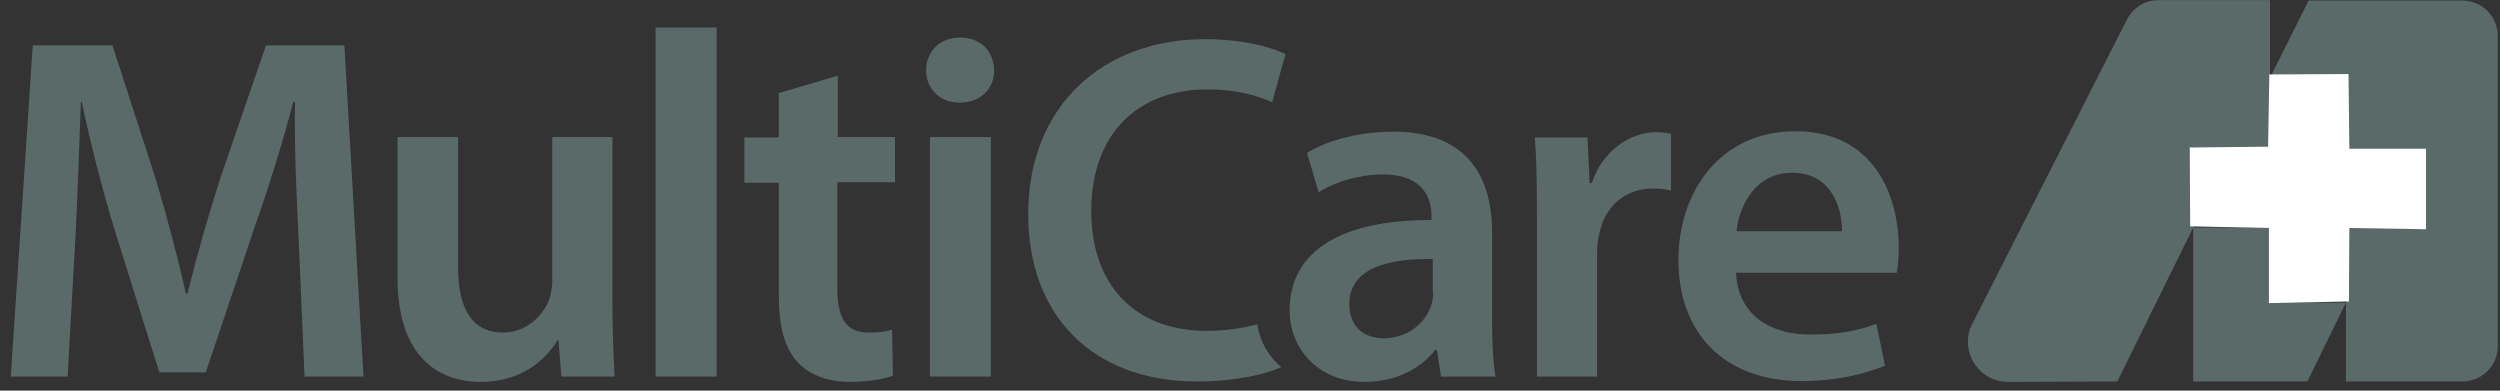
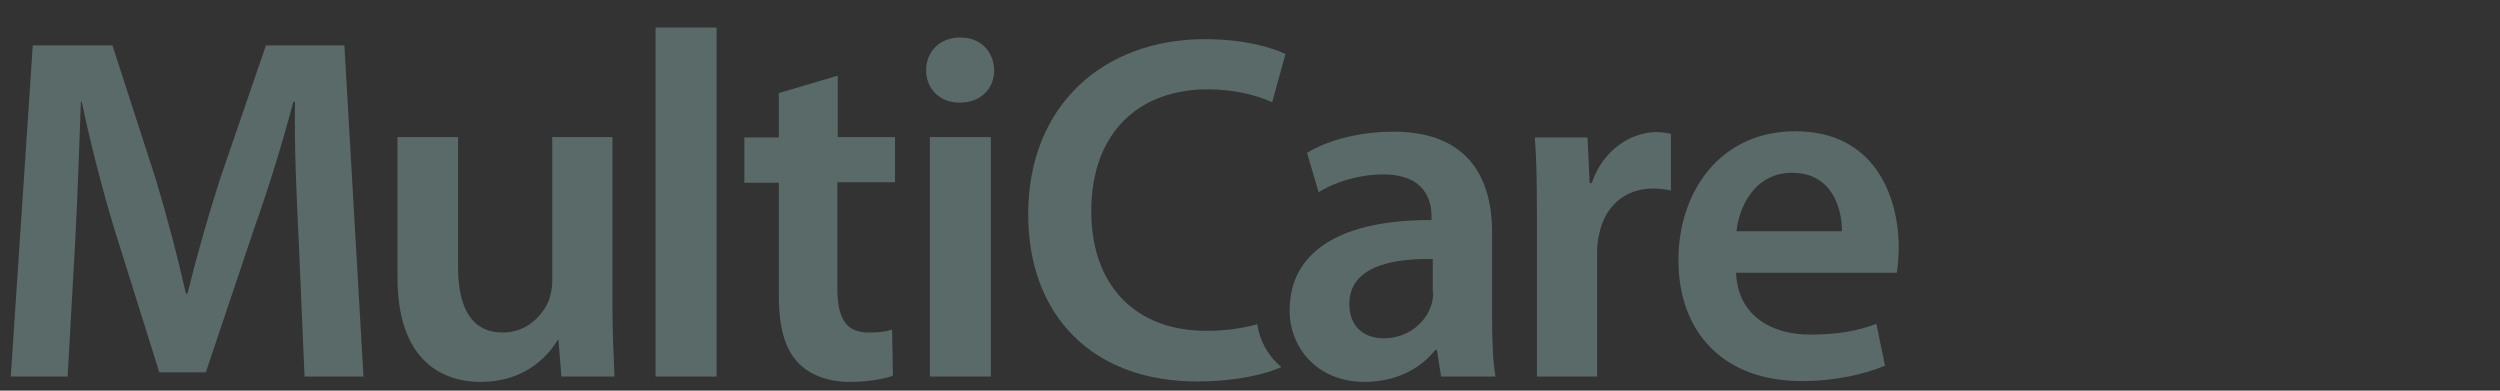
<svg xmlns="http://www.w3.org/2000/svg" width="160" height="25" viewBox="0 0 160 25" fill="none">
  <rect x="0" y="0" width="160" height="25" fill="#333333" stroke="none" />
  <path d="M19.119 15.438C18.986 12.703 18.827 9.41 18.88 6.515H18.774C18.084 9.118 17.207 11.986 16.251 14.668L13.171 23.83H10.197L7.355 14.774C6.532 12.066 5.788 9.171 5.231 6.515H5.177C5.071 9.304 4.965 12.677 4.806 15.571L4.328 24.096H0.689L2.097 2.904H7.196L9.957 11.428C10.701 13.898 11.365 16.421 11.896 18.784H12.002C12.56 16.5 13.303 13.871 14.1 11.402L17.021 2.904H22.04L23.262 24.096H19.491L19.119 15.438ZM39.222 8.773H35.345V18.014C35.345 18.466 35.239 18.864 35.133 19.209C34.734 20.192 33.725 21.281 32.185 21.281C30.14 21.281 29.317 19.634 29.317 17.111V8.773H25.44V17.775C25.44 22.768 27.989 24.441 30.777 24.441C33.513 24.441 35.026 22.874 35.69 21.759H35.743L35.929 24.096H39.328C39.275 22.847 39.196 21.334 39.196 19.501V8.773H39.222ZM41.957 24.096H45.861V1.762H41.957V24.096ZM49.844 5.958V8.799H47.64V11.694H49.844V18.891C49.844 20.909 50.216 22.29 51.04 23.166C51.757 23.963 52.952 24.441 54.359 24.441C55.581 24.441 56.59 24.255 57.147 24.042L57.094 21.095C56.669 21.227 56.298 21.281 55.581 21.281C54.093 21.281 53.589 20.298 53.589 18.439V11.667H57.28V8.773H53.615V4.842L49.844 5.958ZM63.627 4.497C63.6 3.302 62.777 2.399 61.45 2.399C60.148 2.399 59.272 3.302 59.272 4.497C59.272 5.666 60.122 6.569 61.423 6.569C62.777 6.569 63.627 5.666 63.627 4.497ZM59.511 24.096H63.415V8.773H59.511V24.096ZM80.464 20.75C79.534 21.015 78.366 21.174 77.224 21.174C72.576 21.174 69.841 18.174 69.841 13.526C69.841 8.428 72.948 5.719 77.277 5.719C79.029 5.719 80.41 6.091 81.42 6.542L82.269 3.462C81.473 3.063 79.667 2.506 77.118 2.506C70.638 2.506 65.805 6.728 65.805 13.712C65.805 20.165 69.894 24.414 76.613 24.414C79.109 24.414 81.074 23.936 82.004 23.485C81.154 22.794 80.623 21.812 80.464 20.75ZM98.336 24.096H102.213V16.182C102.213 15.73 102.266 15.332 102.346 14.987C102.691 13.261 103.939 12.066 105.798 12.066C106.276 12.066 106.621 12.119 106.94 12.198V8.56C106.621 8.507 106.409 8.454 106.037 8.454C104.417 8.454 102.611 9.543 101.868 11.72H101.735L101.602 8.799H98.23C98.336 10.18 98.362 11.667 98.362 13.739V24.096H98.336ZM121.386 17.51C121.439 17.164 121.519 16.607 121.519 15.863C121.519 12.491 119.926 8.401 114.907 8.401C109.994 8.401 107.418 12.384 107.418 16.633C107.418 21.307 110.339 24.388 115.305 24.388C117.509 24.388 119.342 23.936 120.643 23.405L120.085 20.723C118.917 21.174 117.642 21.413 115.836 21.413C113.393 21.413 111.215 20.218 111.109 17.456H121.386V17.51ZM111.136 14.801C111.295 13.234 112.304 11.057 114.694 11.057C117.27 11.057 117.907 13.393 117.881 14.801H111.136ZM95.494 14.881C95.494 11.535 94.087 8.428 89.174 8.428C86.757 8.428 84.766 9.091 83.65 9.782L84.394 12.305C85.43 11.641 86.996 11.163 88.51 11.163C91.219 11.163 91.617 12.836 91.617 13.845V14.084C85.961 14.057 82.535 15.996 82.535 19.873C82.535 22.21 84.261 24.441 87.342 24.441C89.333 24.441 90.927 23.591 91.856 22.396H91.962L92.228 24.096H95.707C95.547 23.14 95.494 21.812 95.494 20.404V14.881ZM91.723 18.705C91.723 18.944 91.697 19.262 91.591 19.555C91.245 20.643 90.103 21.652 88.563 21.652C87.342 21.652 86.359 20.962 86.359 19.448C86.359 17.111 88.962 16.527 91.697 16.58V18.705H91.723Z" fill="#5A6A69" />
-   <path d="M145.28 5.241V0.01H138.057C137.154 0.036 136.384 0.62 136.039 1.417L136.065 1.364L126.213 20.75C126.027 21.095 125.947 21.44 125.947 21.865C125.947 23.299 127.089 24.441 128.523 24.441L135.507 24.414L140.367 14.562V24.414H147.67L150.14 19.369V24.414H157.575C158.85 24.414 159.859 23.405 159.859 22.157V2.32C159.859 1.045 158.85 0.036 157.575 0.036H147.75L145.307 4.922H150.14V9.729H155.079V14.562H150.166V19.369H145.333V14.562H140.394V9.729H145.333V5.241H145.28Z" fill="#5A6A69" />
-   <path d="M145.238 4.765L150.305 4.738L150.358 9.52H155.265V14.671L150.358 14.591L150.331 19.294L145.211 19.399V14.591L140.171 14.486L140.145 9.44L145.158 9.388L145.238 4.765Z" fill="white" />
</svg>